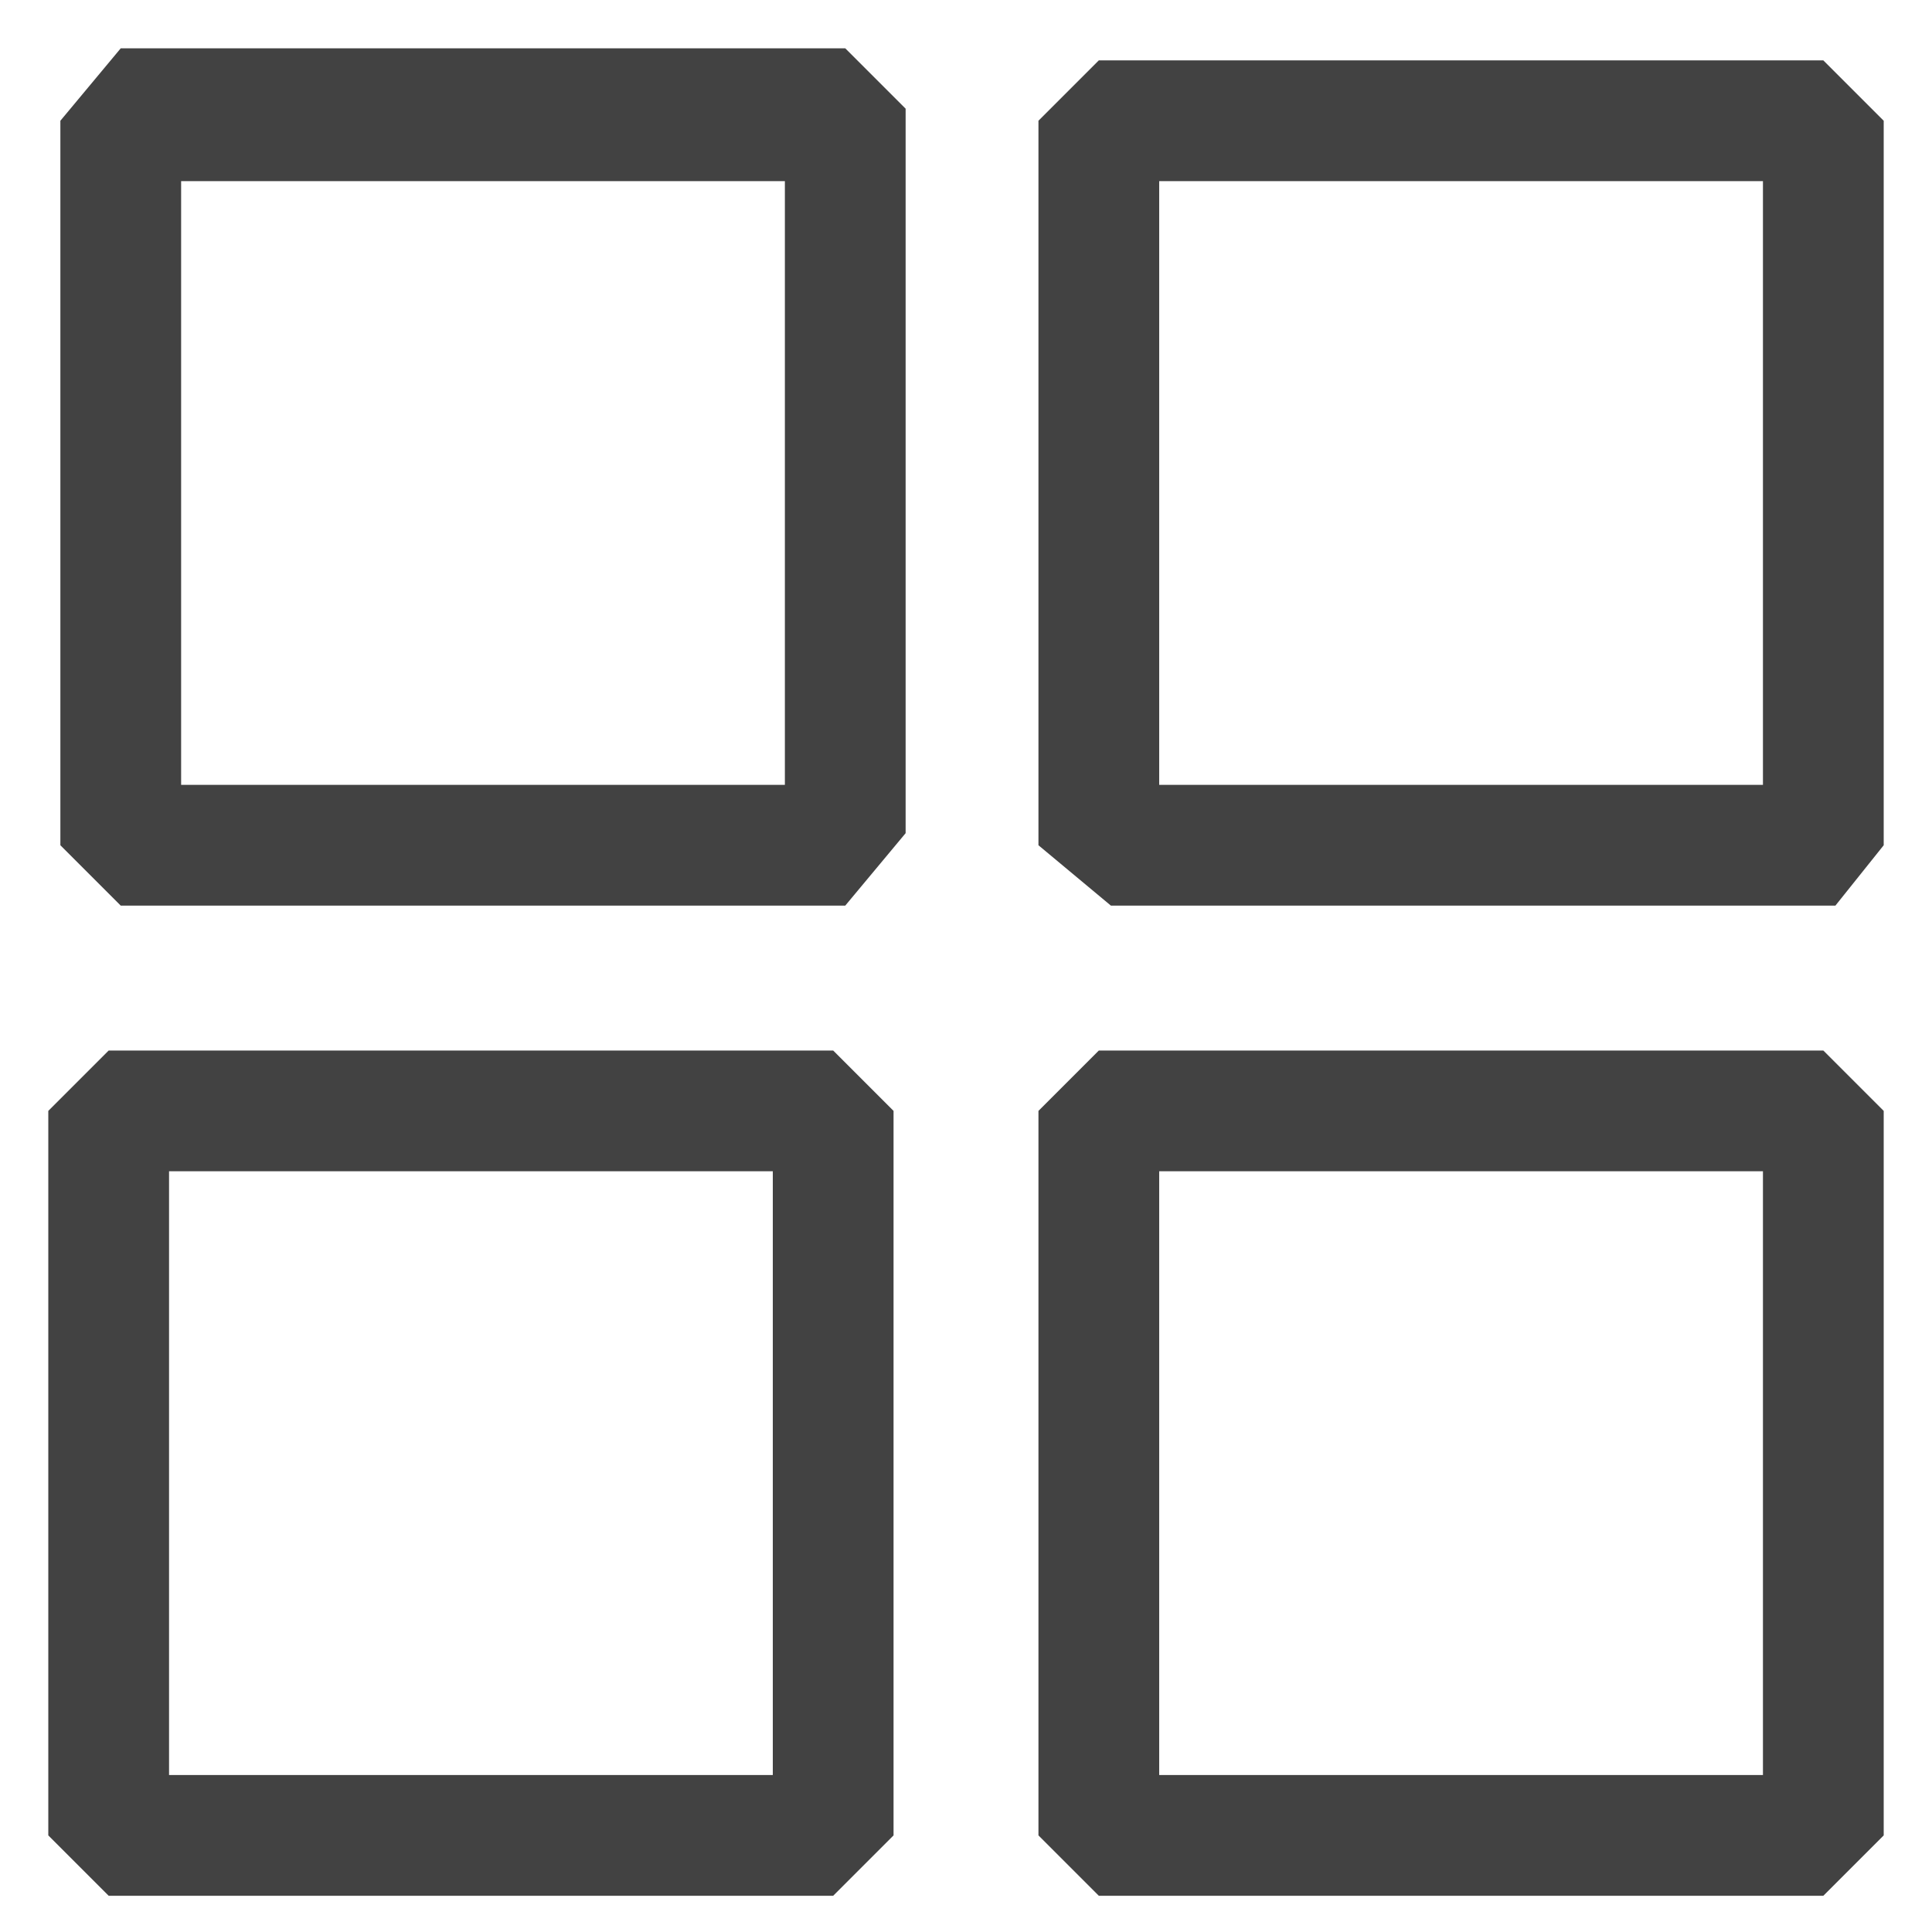
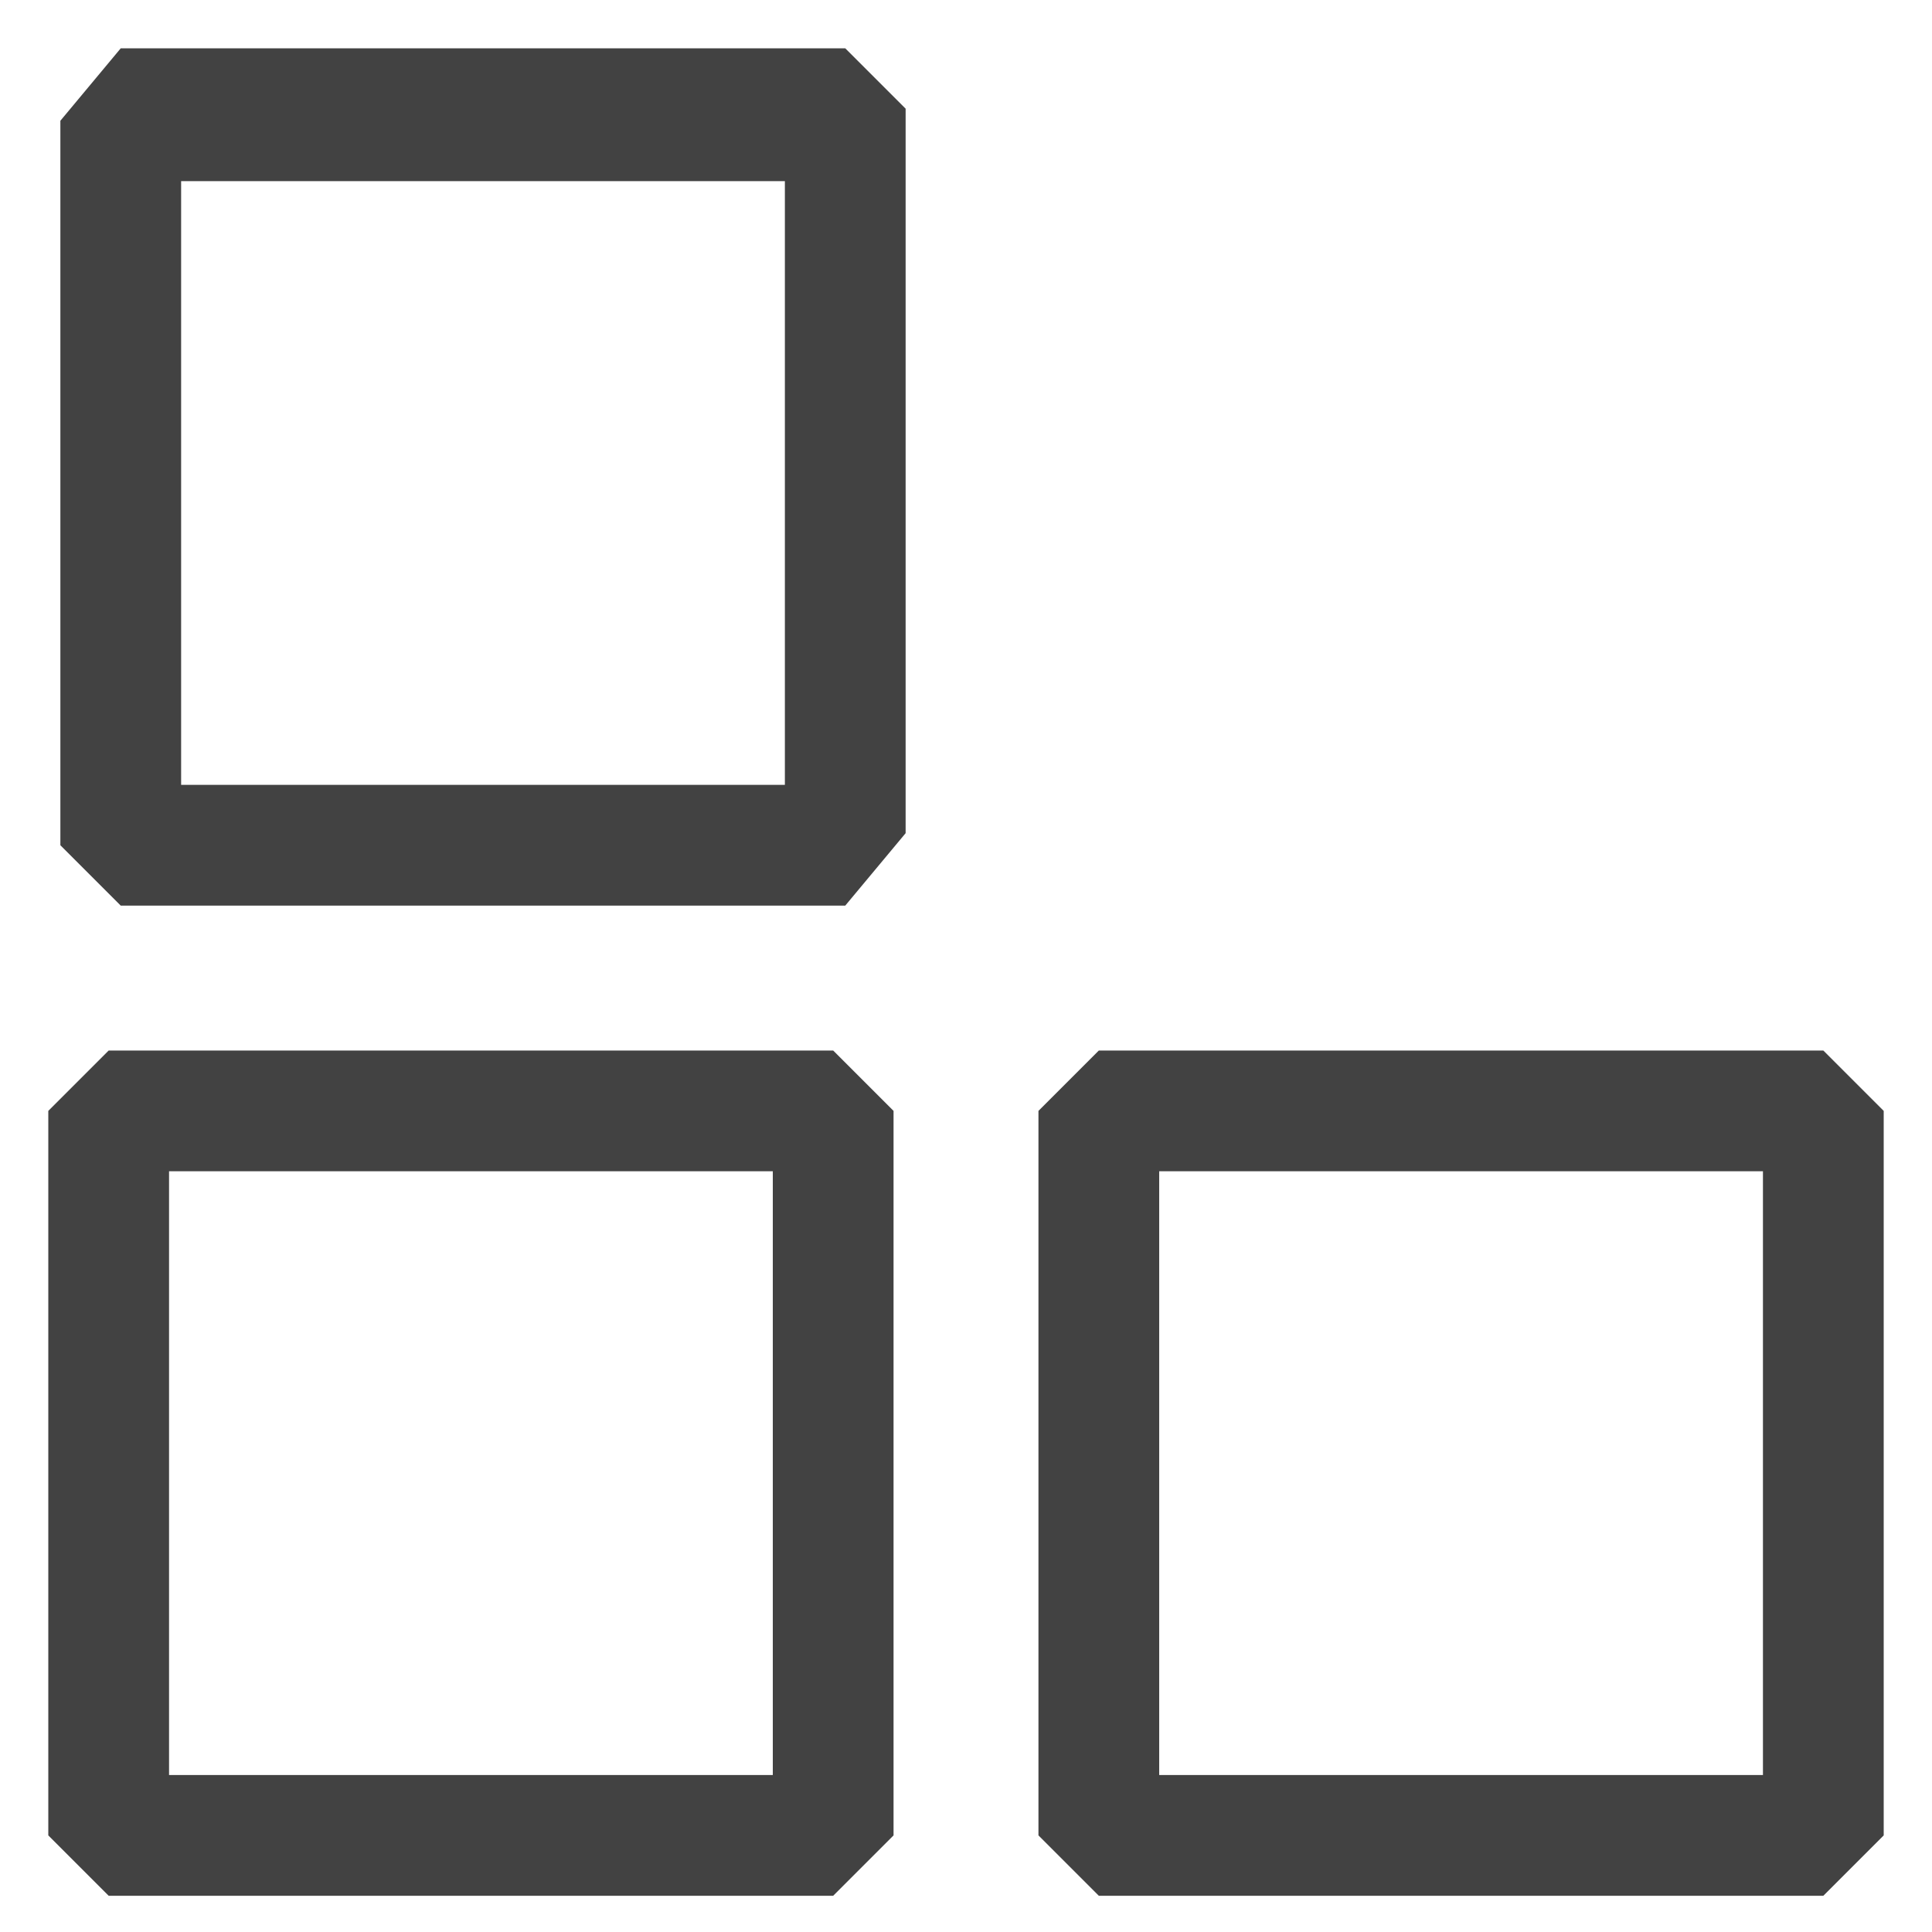
<svg xmlns="http://www.w3.org/2000/svg" version="1.1" id="Layer_1" x="0px" y="0px" viewBox="0 0 16 16" style="enable-background:new 0 0 16 16;" xml:space="preserve">
  <style type="text/css">
	.st0{fill:#424242;}
</style>
  <path class="st0" d="M7,7.5H1L0.5,7v-6L1,0.4h6l0.5,0.5v6L7,7.5z M1.5,6.5h5v-5h-5V6.5z" />
-   <path class="st0" d="M15.2,7.5h-6L8.6,7v-6l0.5-0.5h6l0.5,0.5v6L15.2,7.5z M9.6,6.5h5v-5h-5V6.5z" />
  <path class="st0" d="M6.9,15.7h-6l-0.5-0.5v-6l0.5-0.5h6l0.5,0.5v6L6.9,15.7z M1.4,14.7h5v-5h-5V14.7z" />
  <path class="st0" d="M15.1,15.7h-6l-0.5-0.5v-6l0.5-0.5h6l0.5,0.5v6L15.1,15.7z M9.6,14.7h5v-5h-5V14.7z" />
</svg>